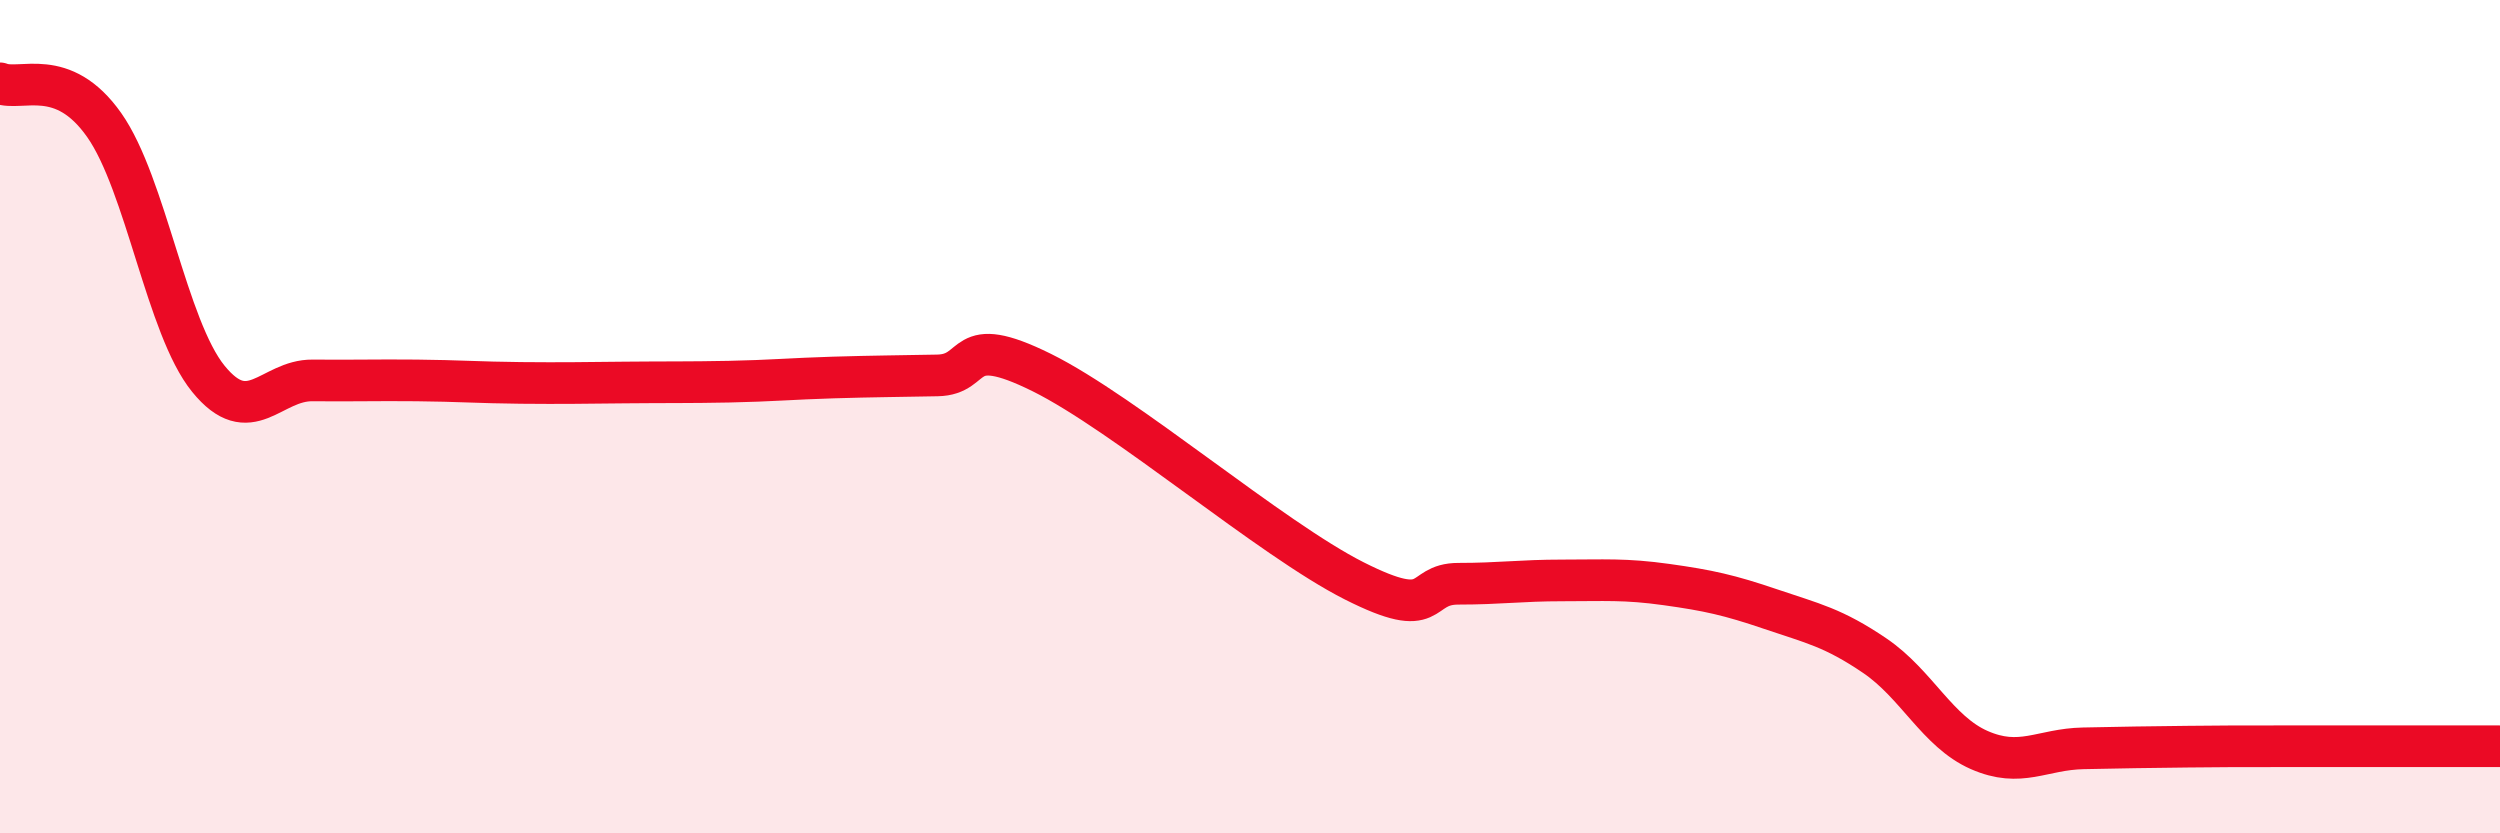
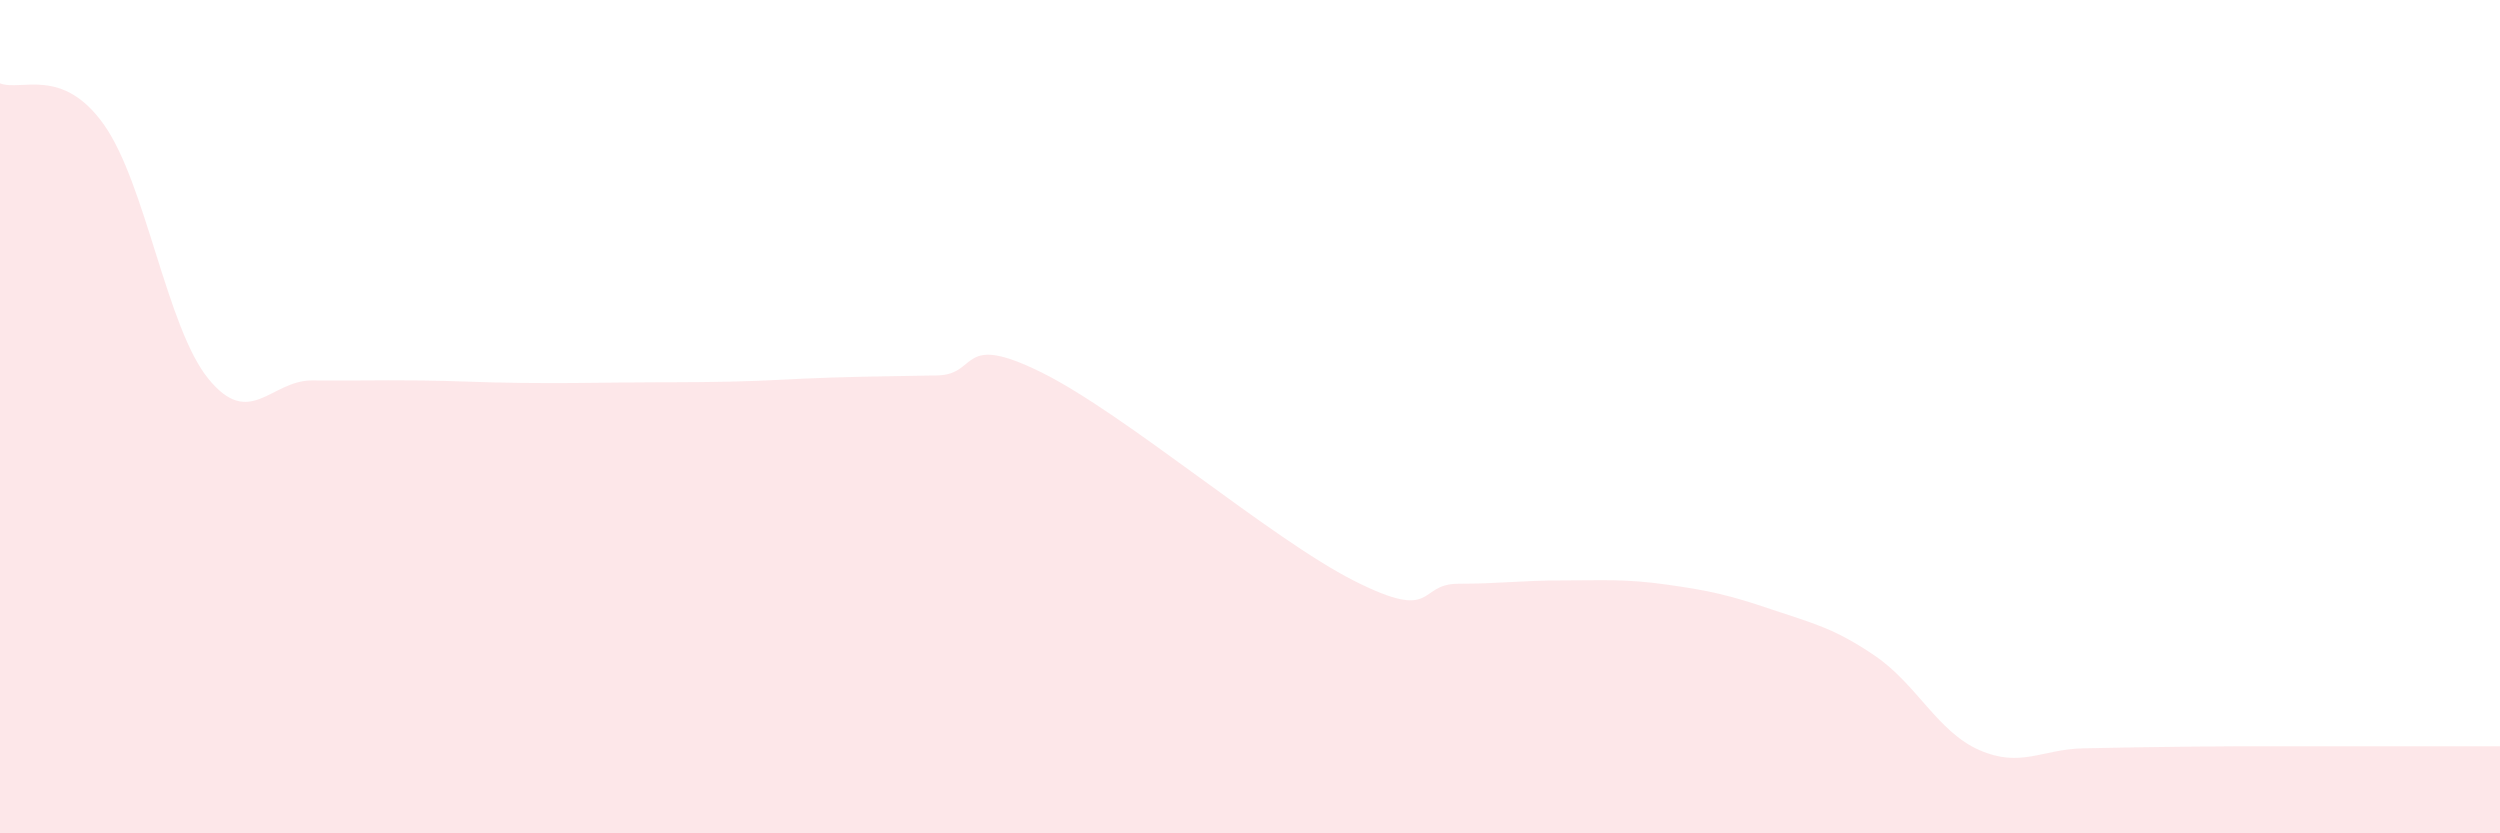
<svg xmlns="http://www.w3.org/2000/svg" width="60" height="20" viewBox="0 0 60 20">
  <path d="M 0,2 C 0.5,2.2 1.5,1.58 2.5,3 C 3.5,4.42 4,7.86 5,9.09 C 6,10.32 6.5,9.12 7.5,9.13 C 8.5,9.14 9,9.12 10,9.13 C 11,9.14 11.5,9.18 12.5,9.19 C 13.5,9.2 14,9.19 15,9.18 C 16,9.17 16.5,9.18 17.5,9.16 C 18.5,9.14 19,9.09 20,9.06 C 21,9.03 21.5,9.03 22.5,9.01 C 23.5,8.99 23,7.95 25,8.94 C 27,9.93 30.5,12.93 32.5,13.94 C 34.5,14.95 34,14.01 35,14.01 C 36,14.01 36.5,13.93 37.5,13.93 C 38.5,13.93 39,13.89 40,14.03 C 41,14.17 41.5,14.28 42.5,14.62 C 43.5,14.96 44,15.06 45,15.74 C 46,16.42 46.5,17.56 47.5,18 C 48.5,18.44 49,17.98 50,17.96 C 51,17.94 51.5,17.93 52.5,17.92 C 53.5,17.91 53.5,17.91 55,17.91 C 56.5,17.91 59,17.91 60,17.91L60 20L0 20Z" fill="#EB0A25" opacity="0.1" stroke-linecap="round" stroke-linejoin="round" />
-   <path d="M 0,2 C 0.5,2.2 1.5,1.58 2.5,3 C 3.5,4.42 4,7.86 5,9.09 C 6,10.32 6.5,9.12 7.5,9.13 C 8.5,9.14 9,9.12 10,9.13 C 11,9.14 11.5,9.18 12.5,9.19 C 13.5,9.2 14,9.19 15,9.18 C 16,9.17 16.5,9.18 17.5,9.16 C 18.5,9.14 19,9.09 20,9.06 C 21,9.03 21.5,9.03 22.5,9.01 C 23.5,8.99 23,7.95 25,8.94 C 27,9.93 30.5,12.93 32.5,13.94 C 34.5,14.95 34,14.01 35,14.01 C 36,14.01 36.5,13.93 37.5,13.93 C 38.5,13.93 39,13.89 40,14.03 C 41,14.17 41.5,14.28 42.5,14.62 C 43.5,14.96 44,15.06 45,15.74 C 46,16.42 46.5,17.56 47.5,18 C 48.5,18.44 49,17.98 50,17.96 C 51,17.94 51.5,17.93 52.5,17.92 C 53.5,17.91 53.5,17.91 55,17.91 C 56.5,17.91 59,17.91 60,17.91" stroke="#EB0A25" stroke-width="1" fill="none" stroke-linecap="round" stroke-linejoin="round" />
</svg>